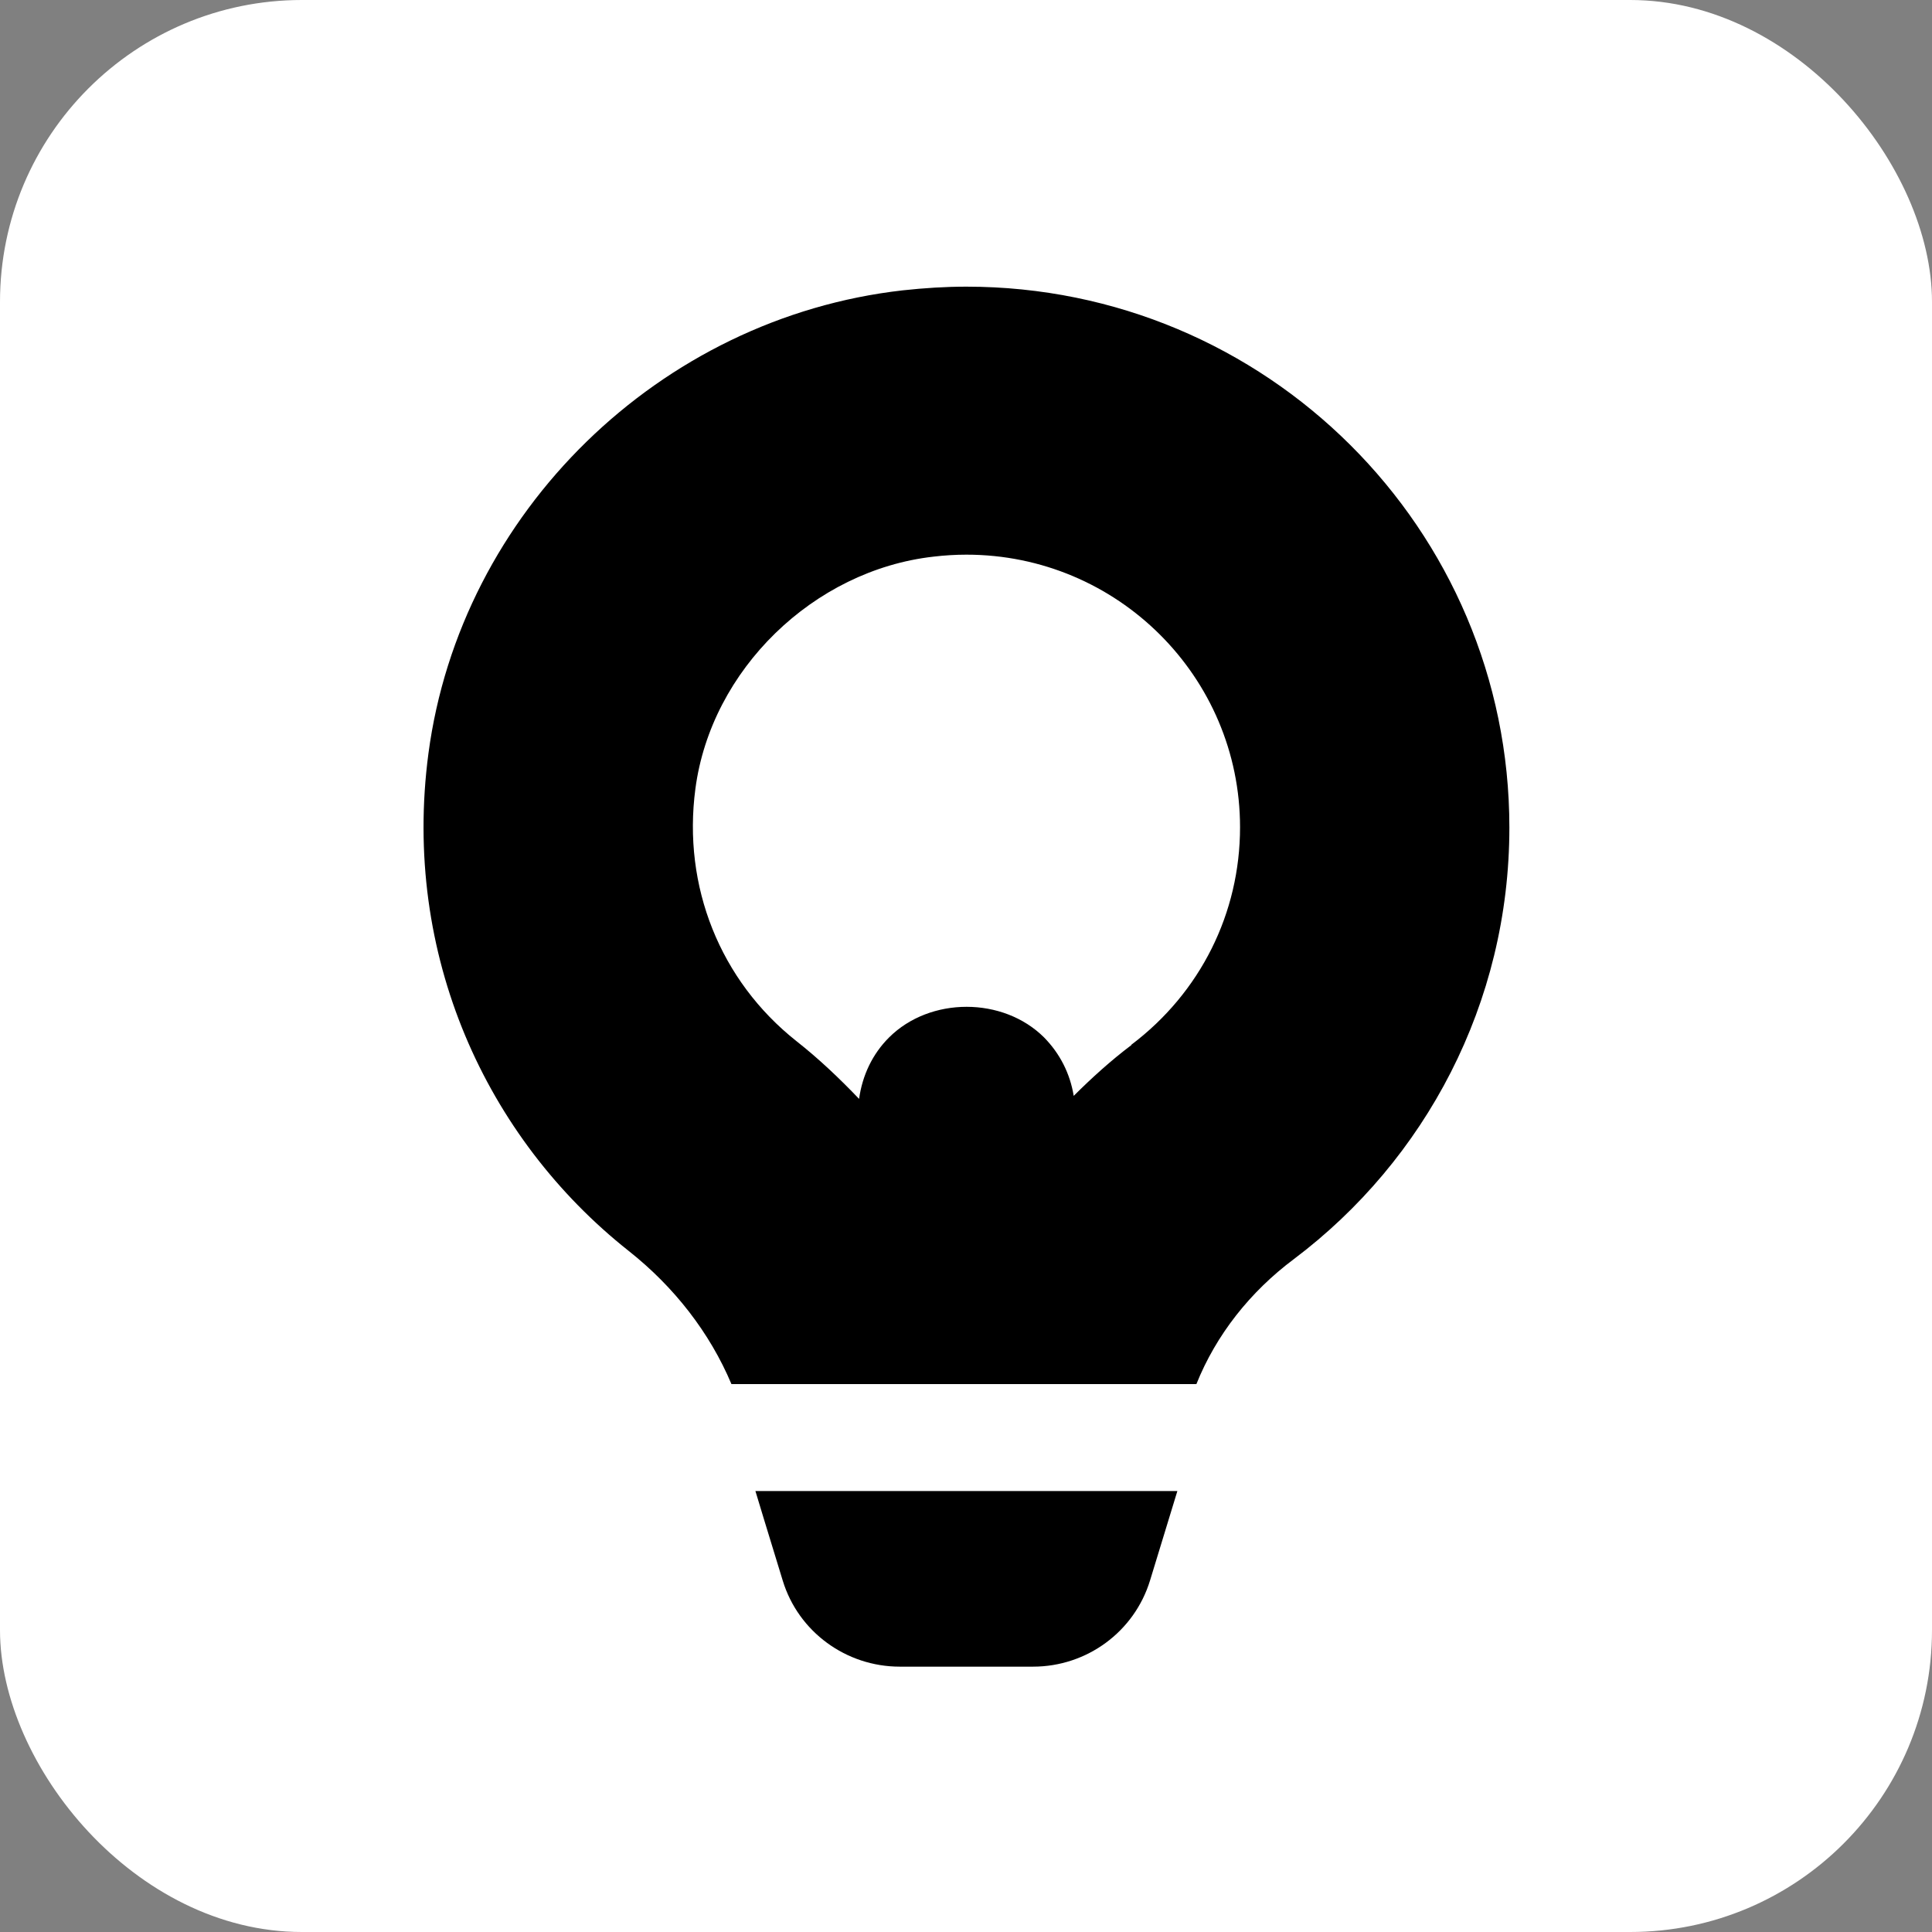
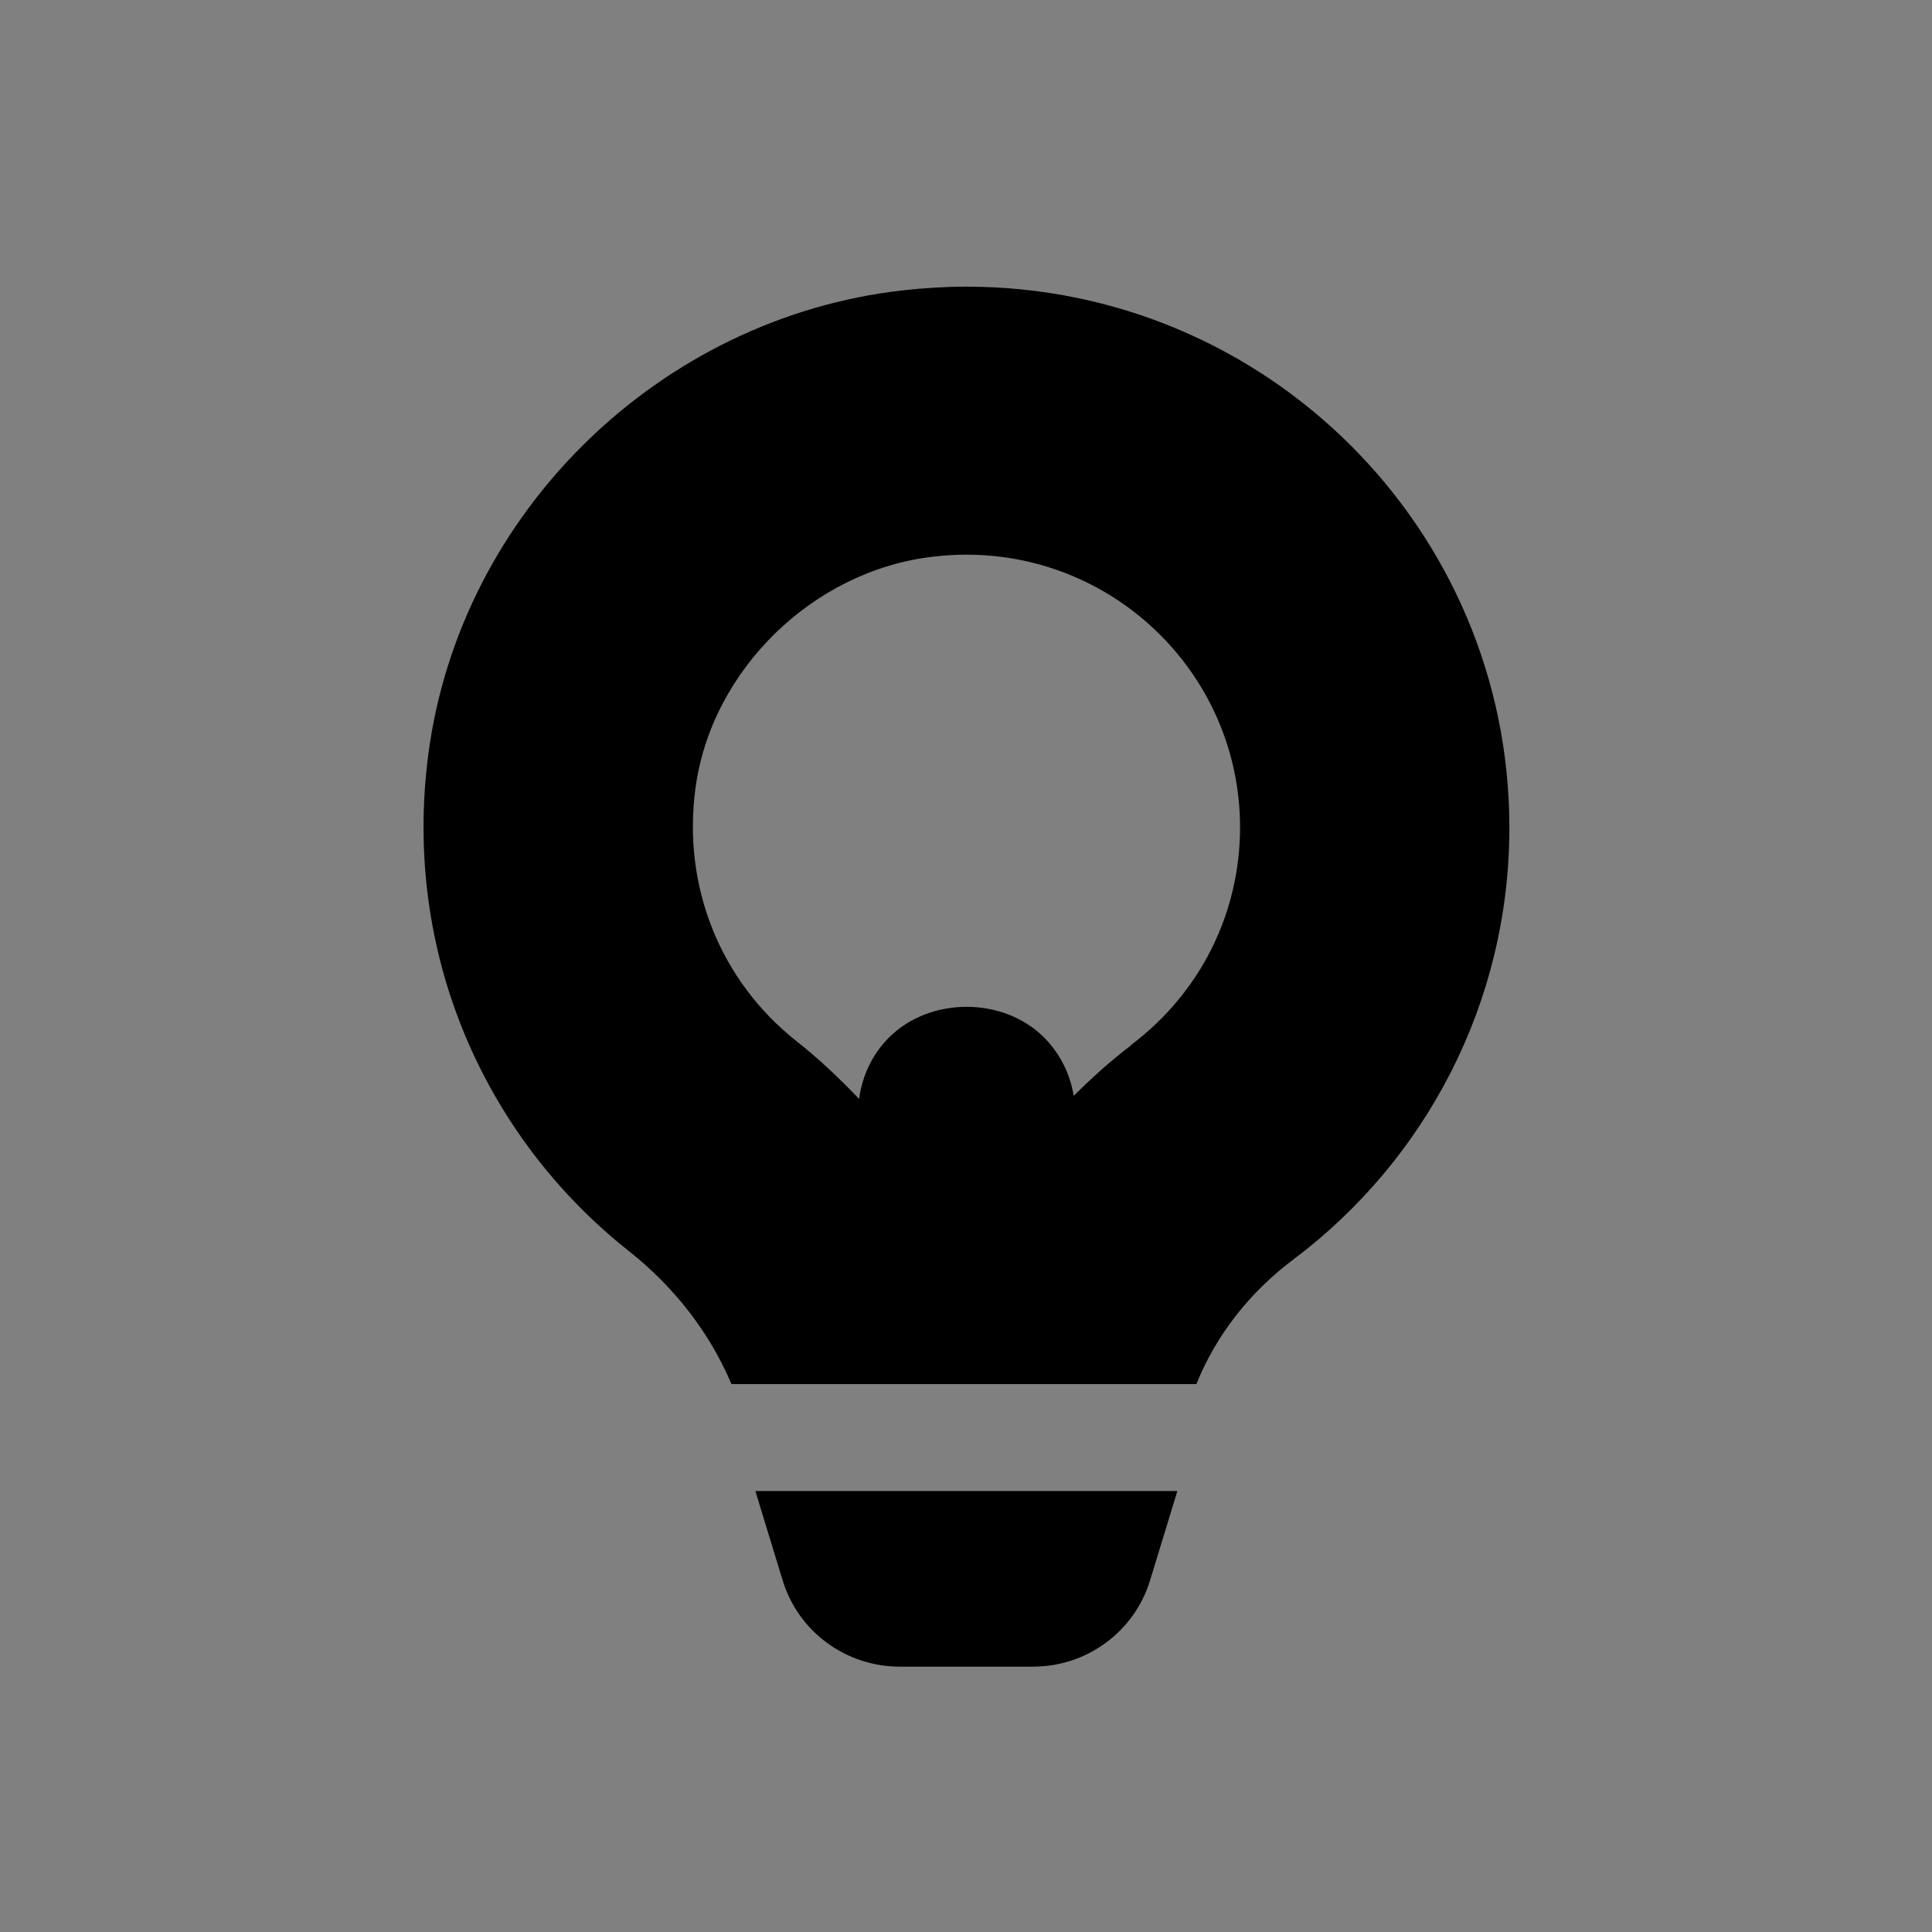
<svg xmlns="http://www.w3.org/2000/svg" width="32" height="32" viewBox="0 0 32 32" fill="none">
  <rect x="0" y="0" width="32" height="32" fill="#808080" stroke="none" />
-   <rect width="32" height="32" rx="5" fill="white" />
  <path d="M12.965 26.181C13.224 27.028 14.014 27.605 14.903 27.605H17.111C18 27.605 18.789 27.028 19.049 26.175L19.501 24.696H12.512C12.512 24.696 12.739 25.449 12.965 26.181Z" fill="black" />
-   <path d="M16.007 4.748C15.659 4.748 15.311 4.77 14.952 4.809C10.928 5.265 7.626 8.483 7.096 12.481C6.655 15.814 8.051 18.85 10.414 20.72C11.165 21.314 11.756 22.072 12.115 22.925H19.816C20.142 22.111 20.705 21.396 21.434 20.852C23.603 19.218 25 16.622 25 13.707C25 8.758 20.975 4.748 16.007 4.748ZM18.739 17.31C18.397 17.568 18.082 17.854 17.784 18.151C17.724 17.783 17.558 17.453 17.293 17.183C16.614 16.507 15.405 16.507 14.726 17.183C14.45 17.458 14.284 17.81 14.229 18.201C13.903 17.86 13.561 17.535 13.191 17.244C11.927 16.243 11.303 14.681 11.518 13.064C11.778 11.095 13.473 9.445 15.46 9.22C15.642 9.198 15.83 9.187 16.007 9.187C18.508 9.187 20.539 11.21 20.539 13.702C20.539 15.126 19.882 16.441 18.739 17.304V17.31Z" fill="black" />
+   <path d="M16.007 4.748C15.659 4.748 15.311 4.77 14.952 4.809C10.928 5.265 7.626 8.483 7.096 12.481C6.655 15.814 8.051 18.85 10.414 20.72C11.165 21.314 11.756 22.072 12.115 22.925H19.816C20.142 22.111 20.705 21.396 21.434 20.852C23.603 19.218 25 16.622 25 13.707C25 8.758 20.975 4.748 16.007 4.748ZM18.739 17.31C18.397 17.568 18.082 17.854 17.784 18.151C17.724 17.783 17.558 17.453 17.293 17.183C16.614 16.507 15.405 16.507 14.726 17.183C14.45 17.458 14.284 17.81 14.229 18.201C13.903 17.86 13.561 17.535 13.191 17.244C11.927 16.243 11.303 14.681 11.518 13.064C11.778 11.095 13.473 9.445 15.46 9.22C15.642 9.198 15.83 9.187 16.007 9.187C18.508 9.187 20.539 11.21 20.539 13.702C20.539 15.126 19.882 16.441 18.739 17.304V17.31" fill="black" />
</svg>